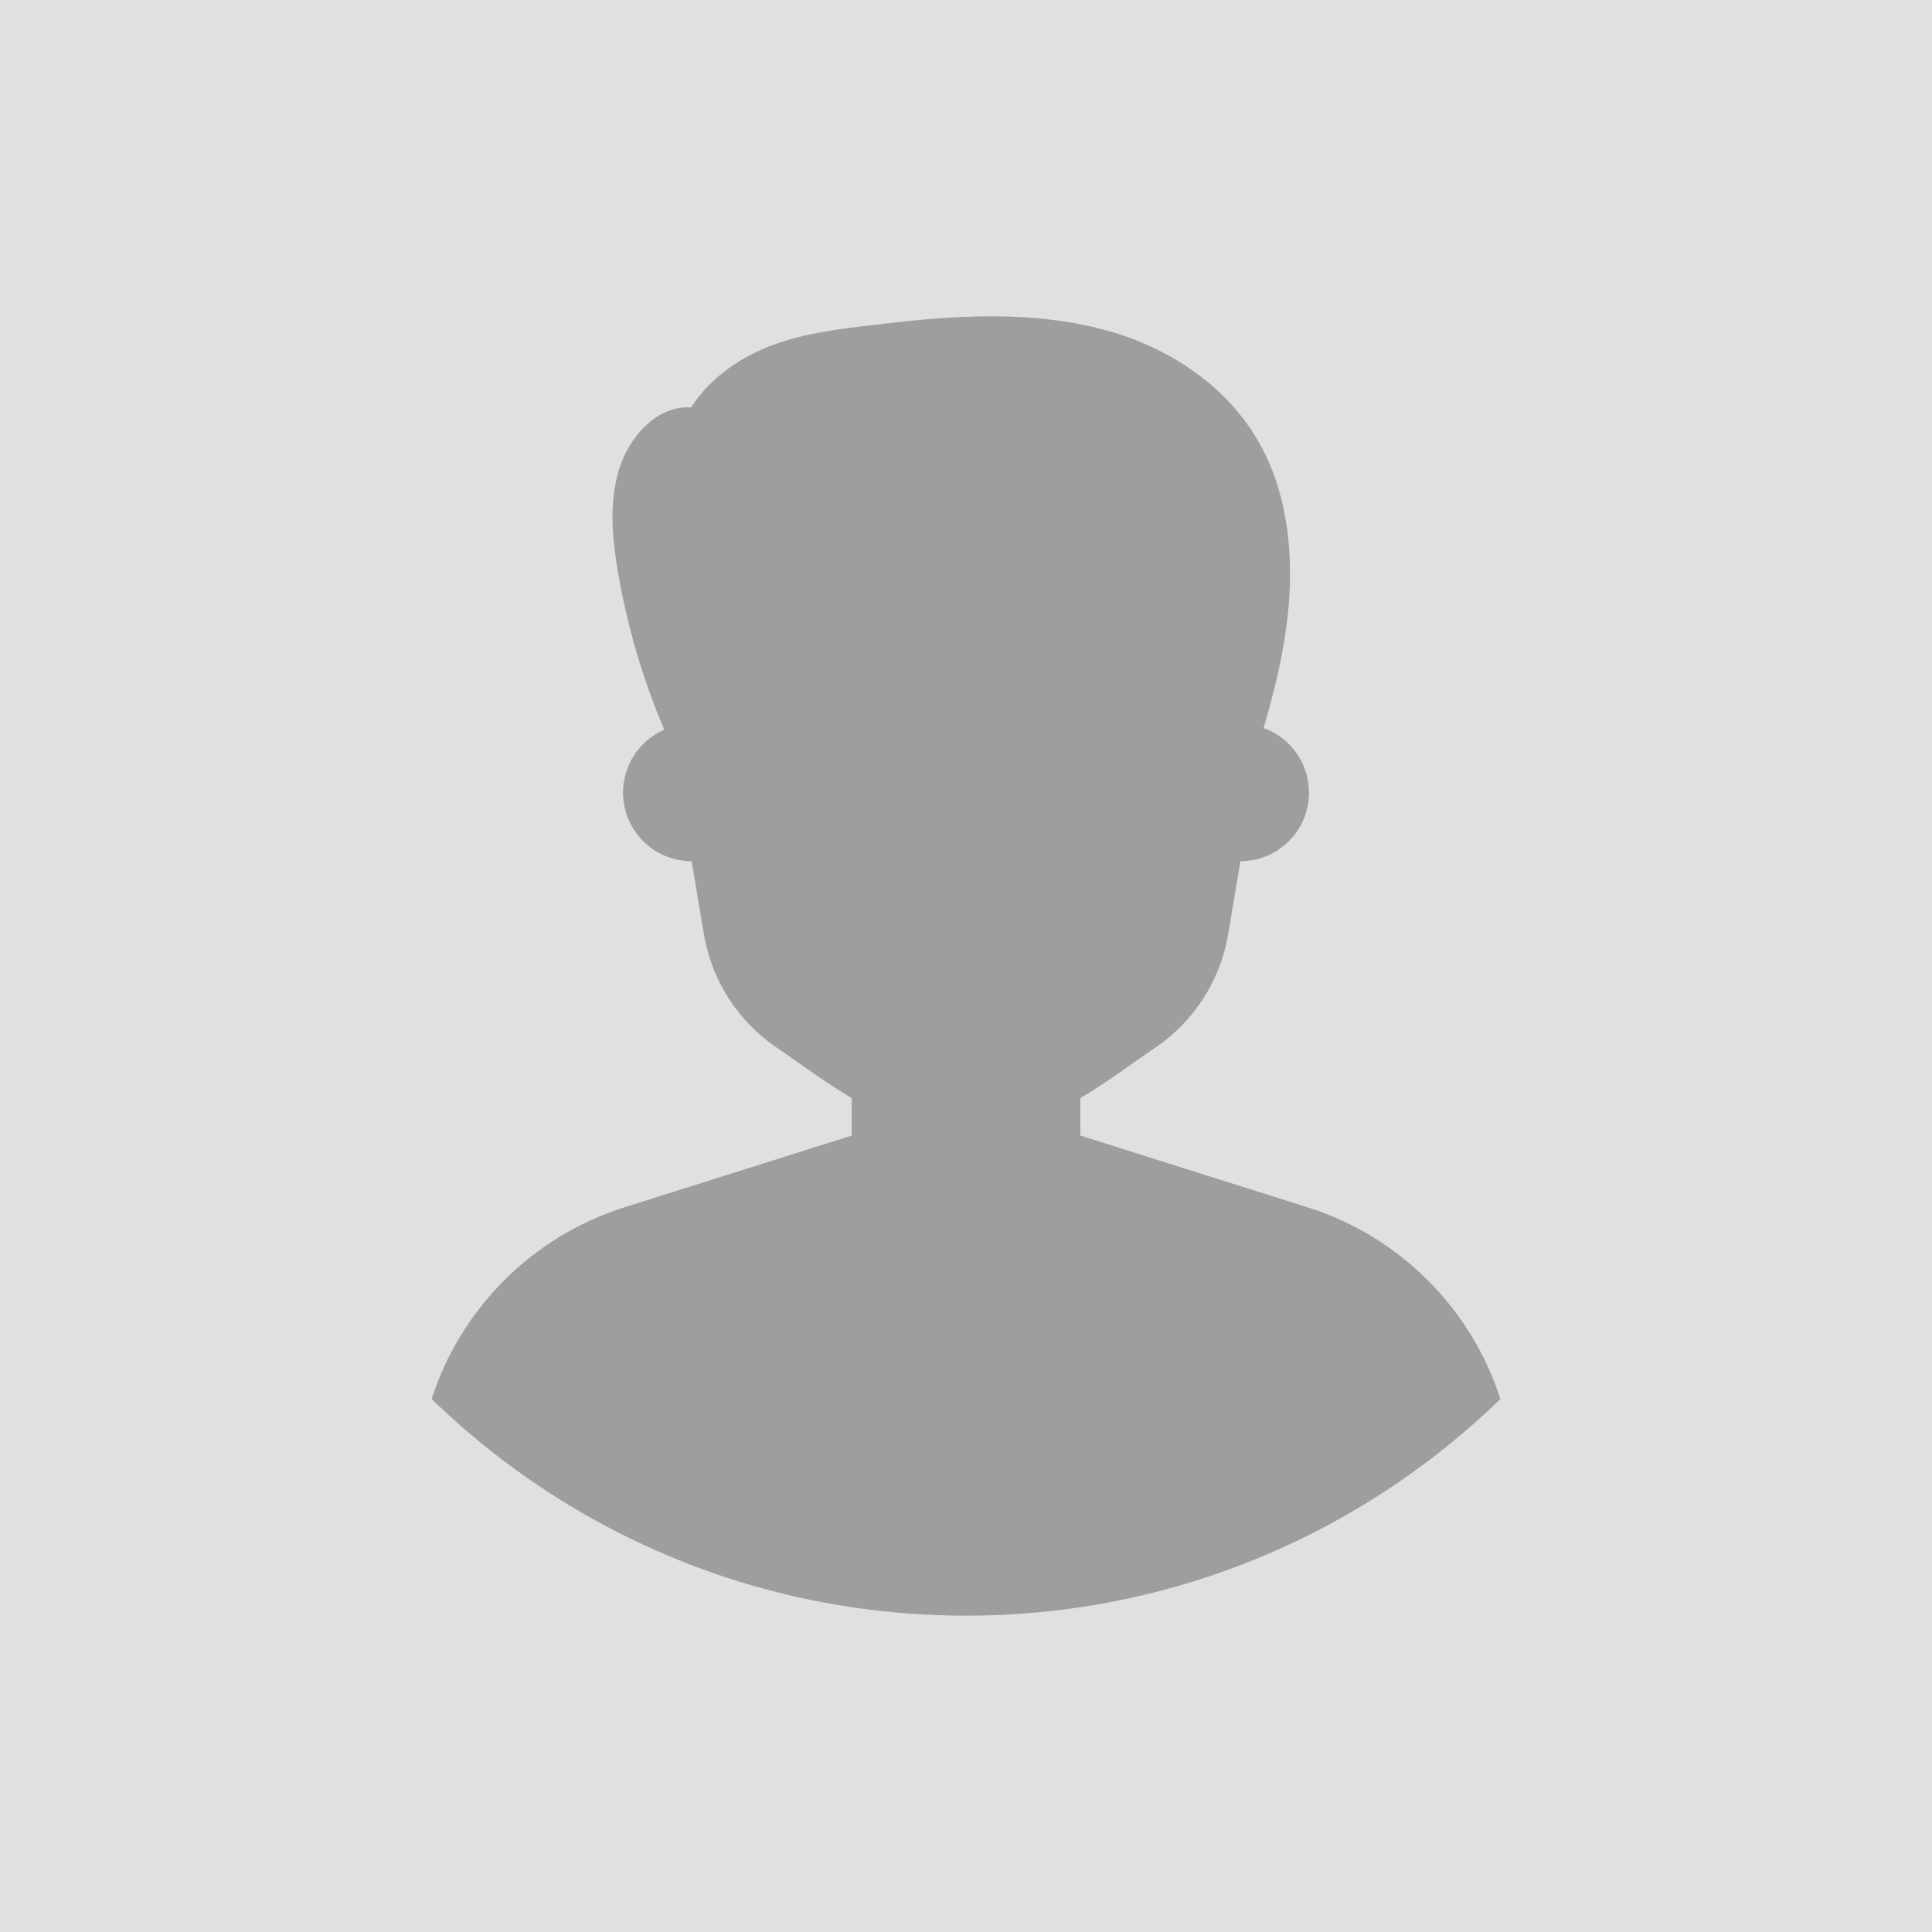
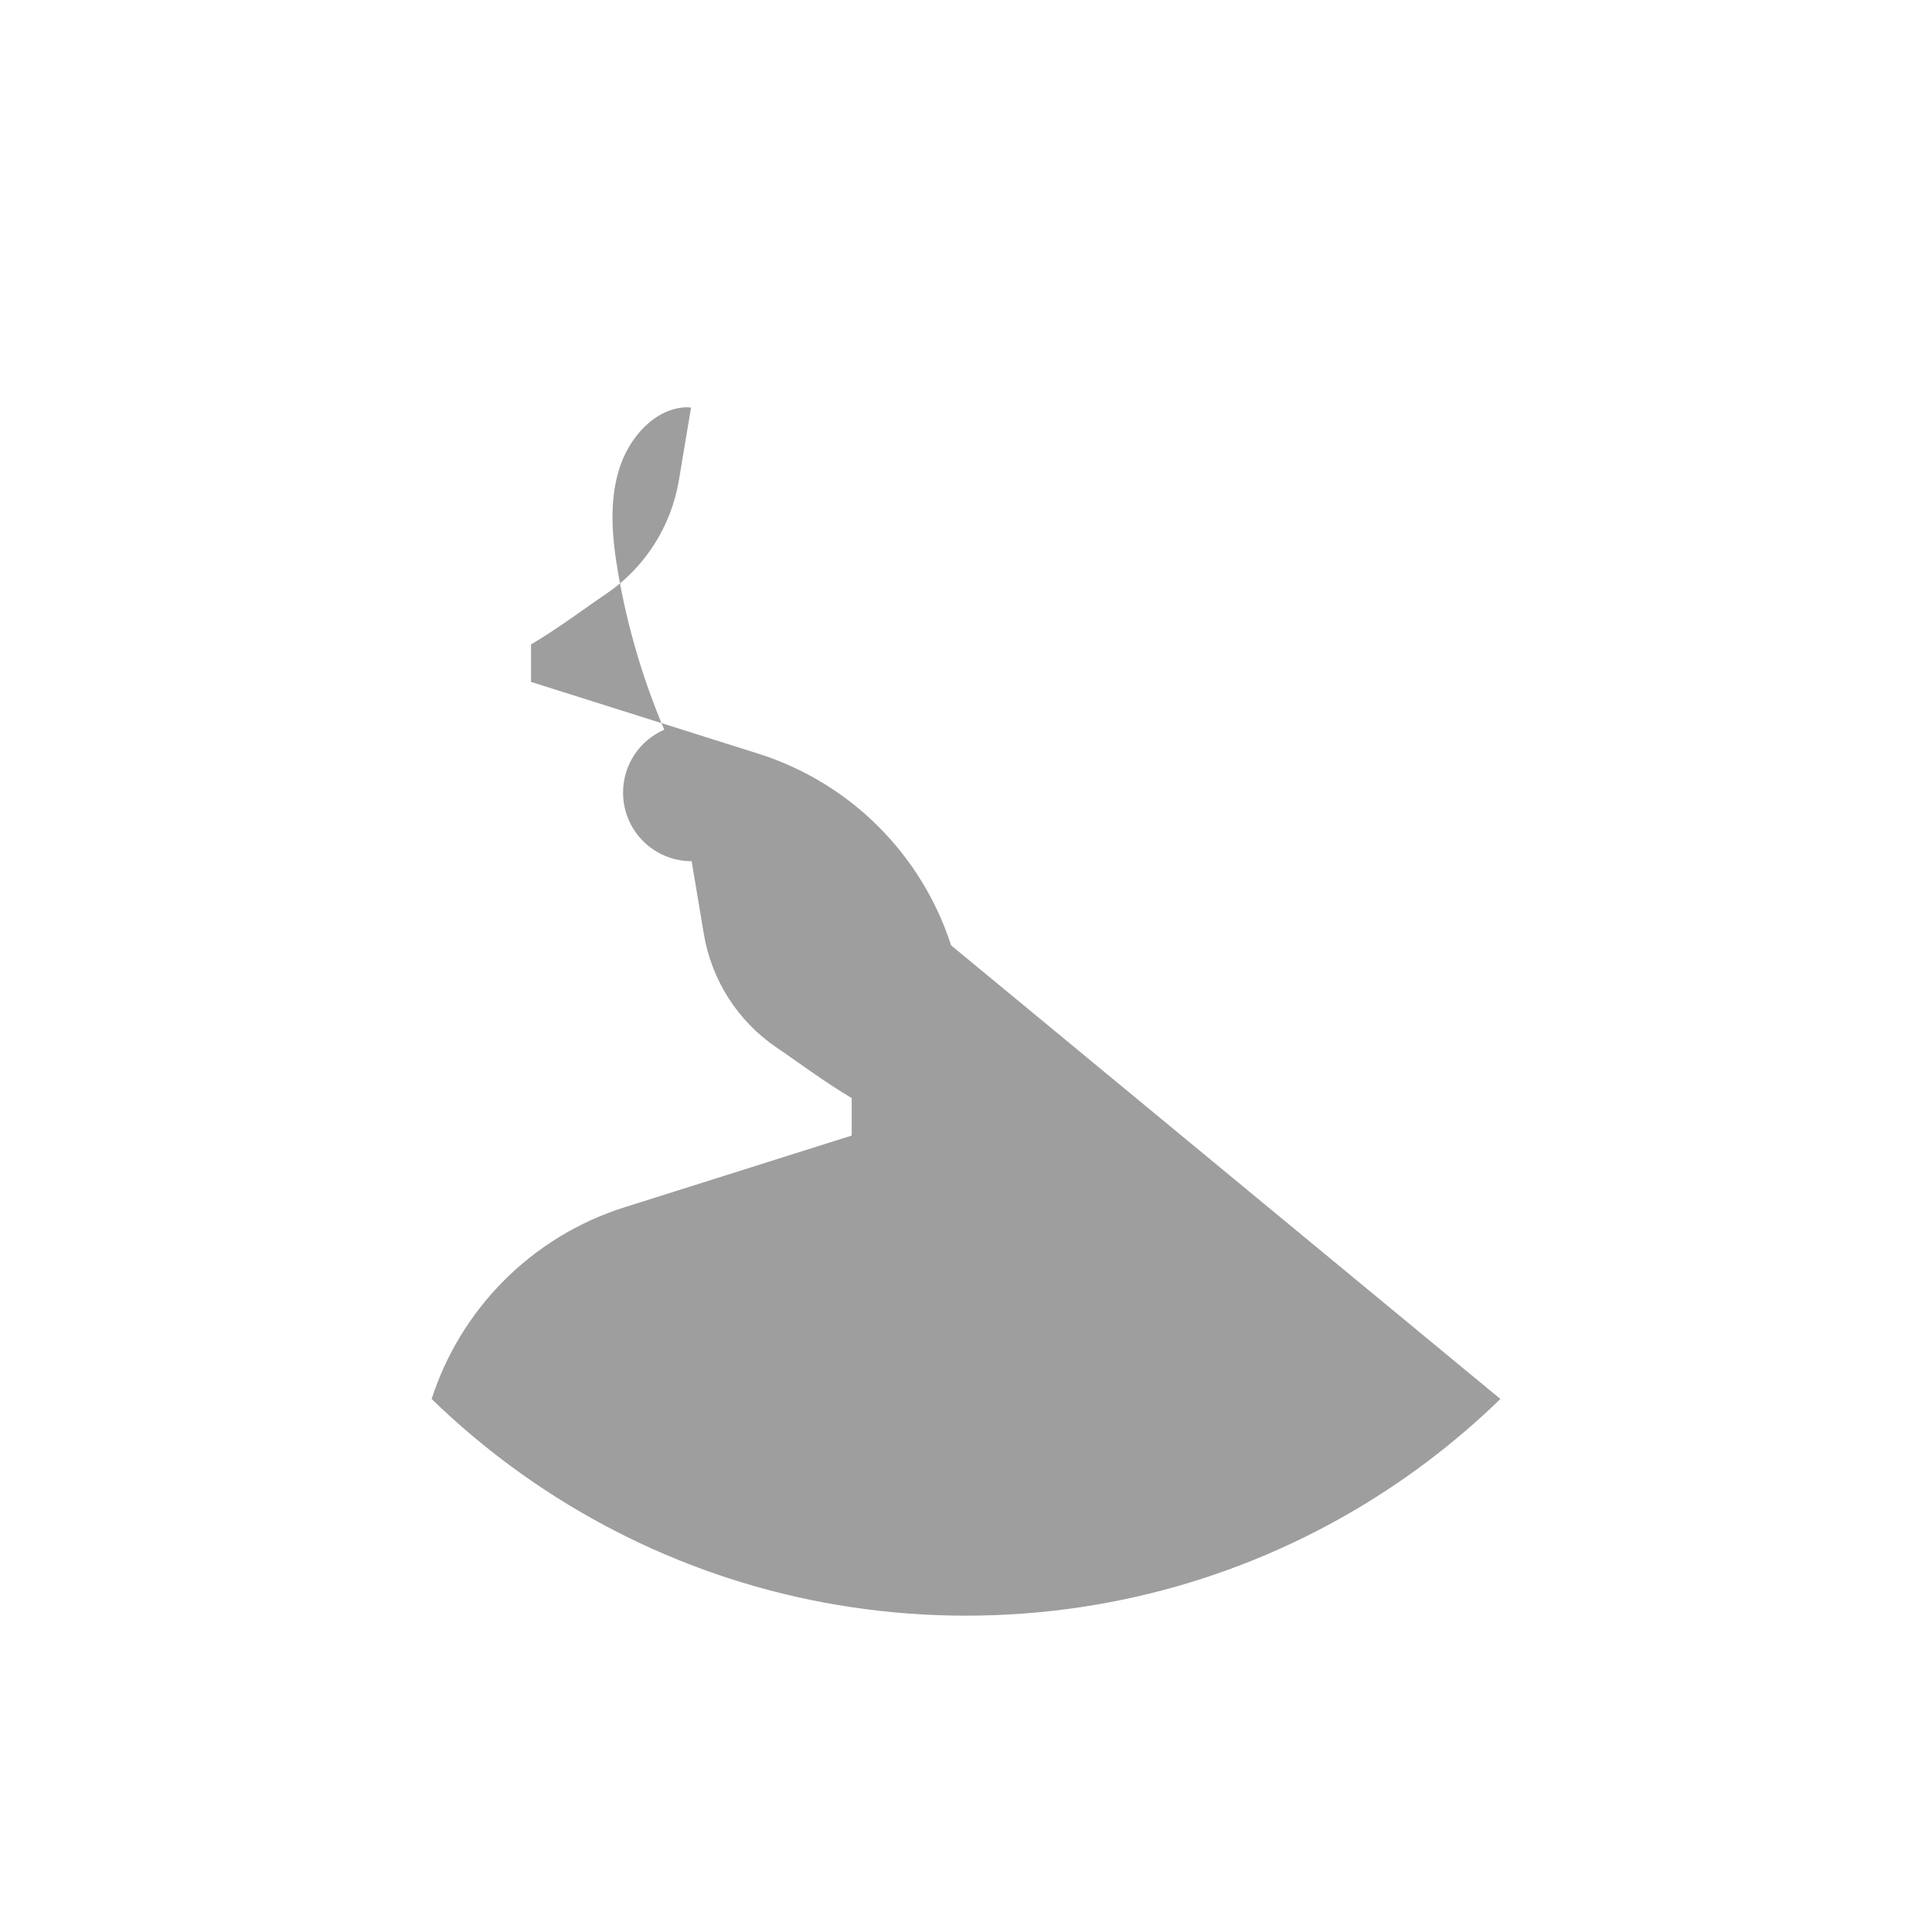
<svg xmlns="http://www.w3.org/2000/svg" id="Layer_2" viewBox="0 0 1155 1155">
  <defs>
    <style>.cls-1{fill:#e0e0e0;}.cls-2{fill:#9e9e9e;}</style>
  </defs>
  <g id="Objects">
-     <rect class="cls-1" width="1155" height="1155" />
-     <path class="cls-2" d="M896.98,836.35c-6.97,6.76-14.15,13.31-21.55,19.63-14.58,12.49-29.96,24.06-46.04,34.64-72.3,47.59-158.86,75.27-251.88,75.27s-179.58-27.68-251.88-75.27c-16.08-10.58-31.46-22.15-46.04-34.64-7.4-6.32-14.58-12.87-21.55-19.63,17.29-53.58,59.57-97.01,115.34-114.61l135.79-42.88v-22.39c-17.02-10.11-32.23-21.67-44.77-30.14-23.33-15.74-39.03-40.41-43.67-68.16l-7.24-43.32c-22.68,0-41.01-18.33-41.01-41.01,0-16.86,10.12-31.32,24.64-37.61-12.68-29.73-21.98-61.24-27.57-93.55-3.55-20.47-5.55-42.06.46-61.8,6-19.74,21.9-37.06,40.66-37.4l2.46.17c11.84-18.49,30.34-30.67,49.76-37.71,19.42-7.05,39.92-9.44,60.23-11.78,7.94-.91,15.92-1.84,23.92-2.64,36.89-3.55,77.06-4.41,114.78,6.09,37.73,10.51,74.18,34.07,93.39,71.63,15.26,29.8,18.35,65.75,14.51,99.76-2.54,22.57-7.95,44.54-14.3,66.23,15.83,5.67,27.12,20.8,27.12,38.61,0,22.68-18.31,41.01-41.01,41.01l-7.24,43.32c-4.64,27.75-20.33,52.42-43.66,68.16-12.56,8.47-27.75,20.03-44.77,30.14v22.39l135.78,42.88c55.78,17.61,98.06,61.04,115.36,114.61Z" />
+     <path class="cls-2" d="M896.98,836.35c-6.97,6.76-14.15,13.31-21.55,19.63-14.58,12.49-29.96,24.06-46.04,34.64-72.3,47.59-158.86,75.27-251.88,75.27s-179.58-27.68-251.88-75.27c-16.08-10.58-31.46-22.15-46.04-34.64-7.4-6.32-14.58-12.87-21.55-19.63,17.29-53.58,59.57-97.01,115.34-114.61l135.79-42.88v-22.39c-17.02-10.11-32.23-21.67-44.77-30.14-23.33-15.74-39.03-40.41-43.67-68.16l-7.24-43.32c-22.68,0-41.01-18.33-41.01-41.01,0-16.86,10.12-31.32,24.64-37.61-12.68-29.73-21.98-61.24-27.57-93.55-3.55-20.47-5.55-42.06.46-61.8,6-19.74,21.9-37.06,40.66-37.4l2.46.17l-7.24,43.32c-4.64,27.75-20.33,52.42-43.66,68.16-12.56,8.47-27.75,20.03-44.77,30.14v22.39l135.78,42.88c55.78,17.61,98.06,61.04,115.36,114.61Z" />
  </g>
</svg>